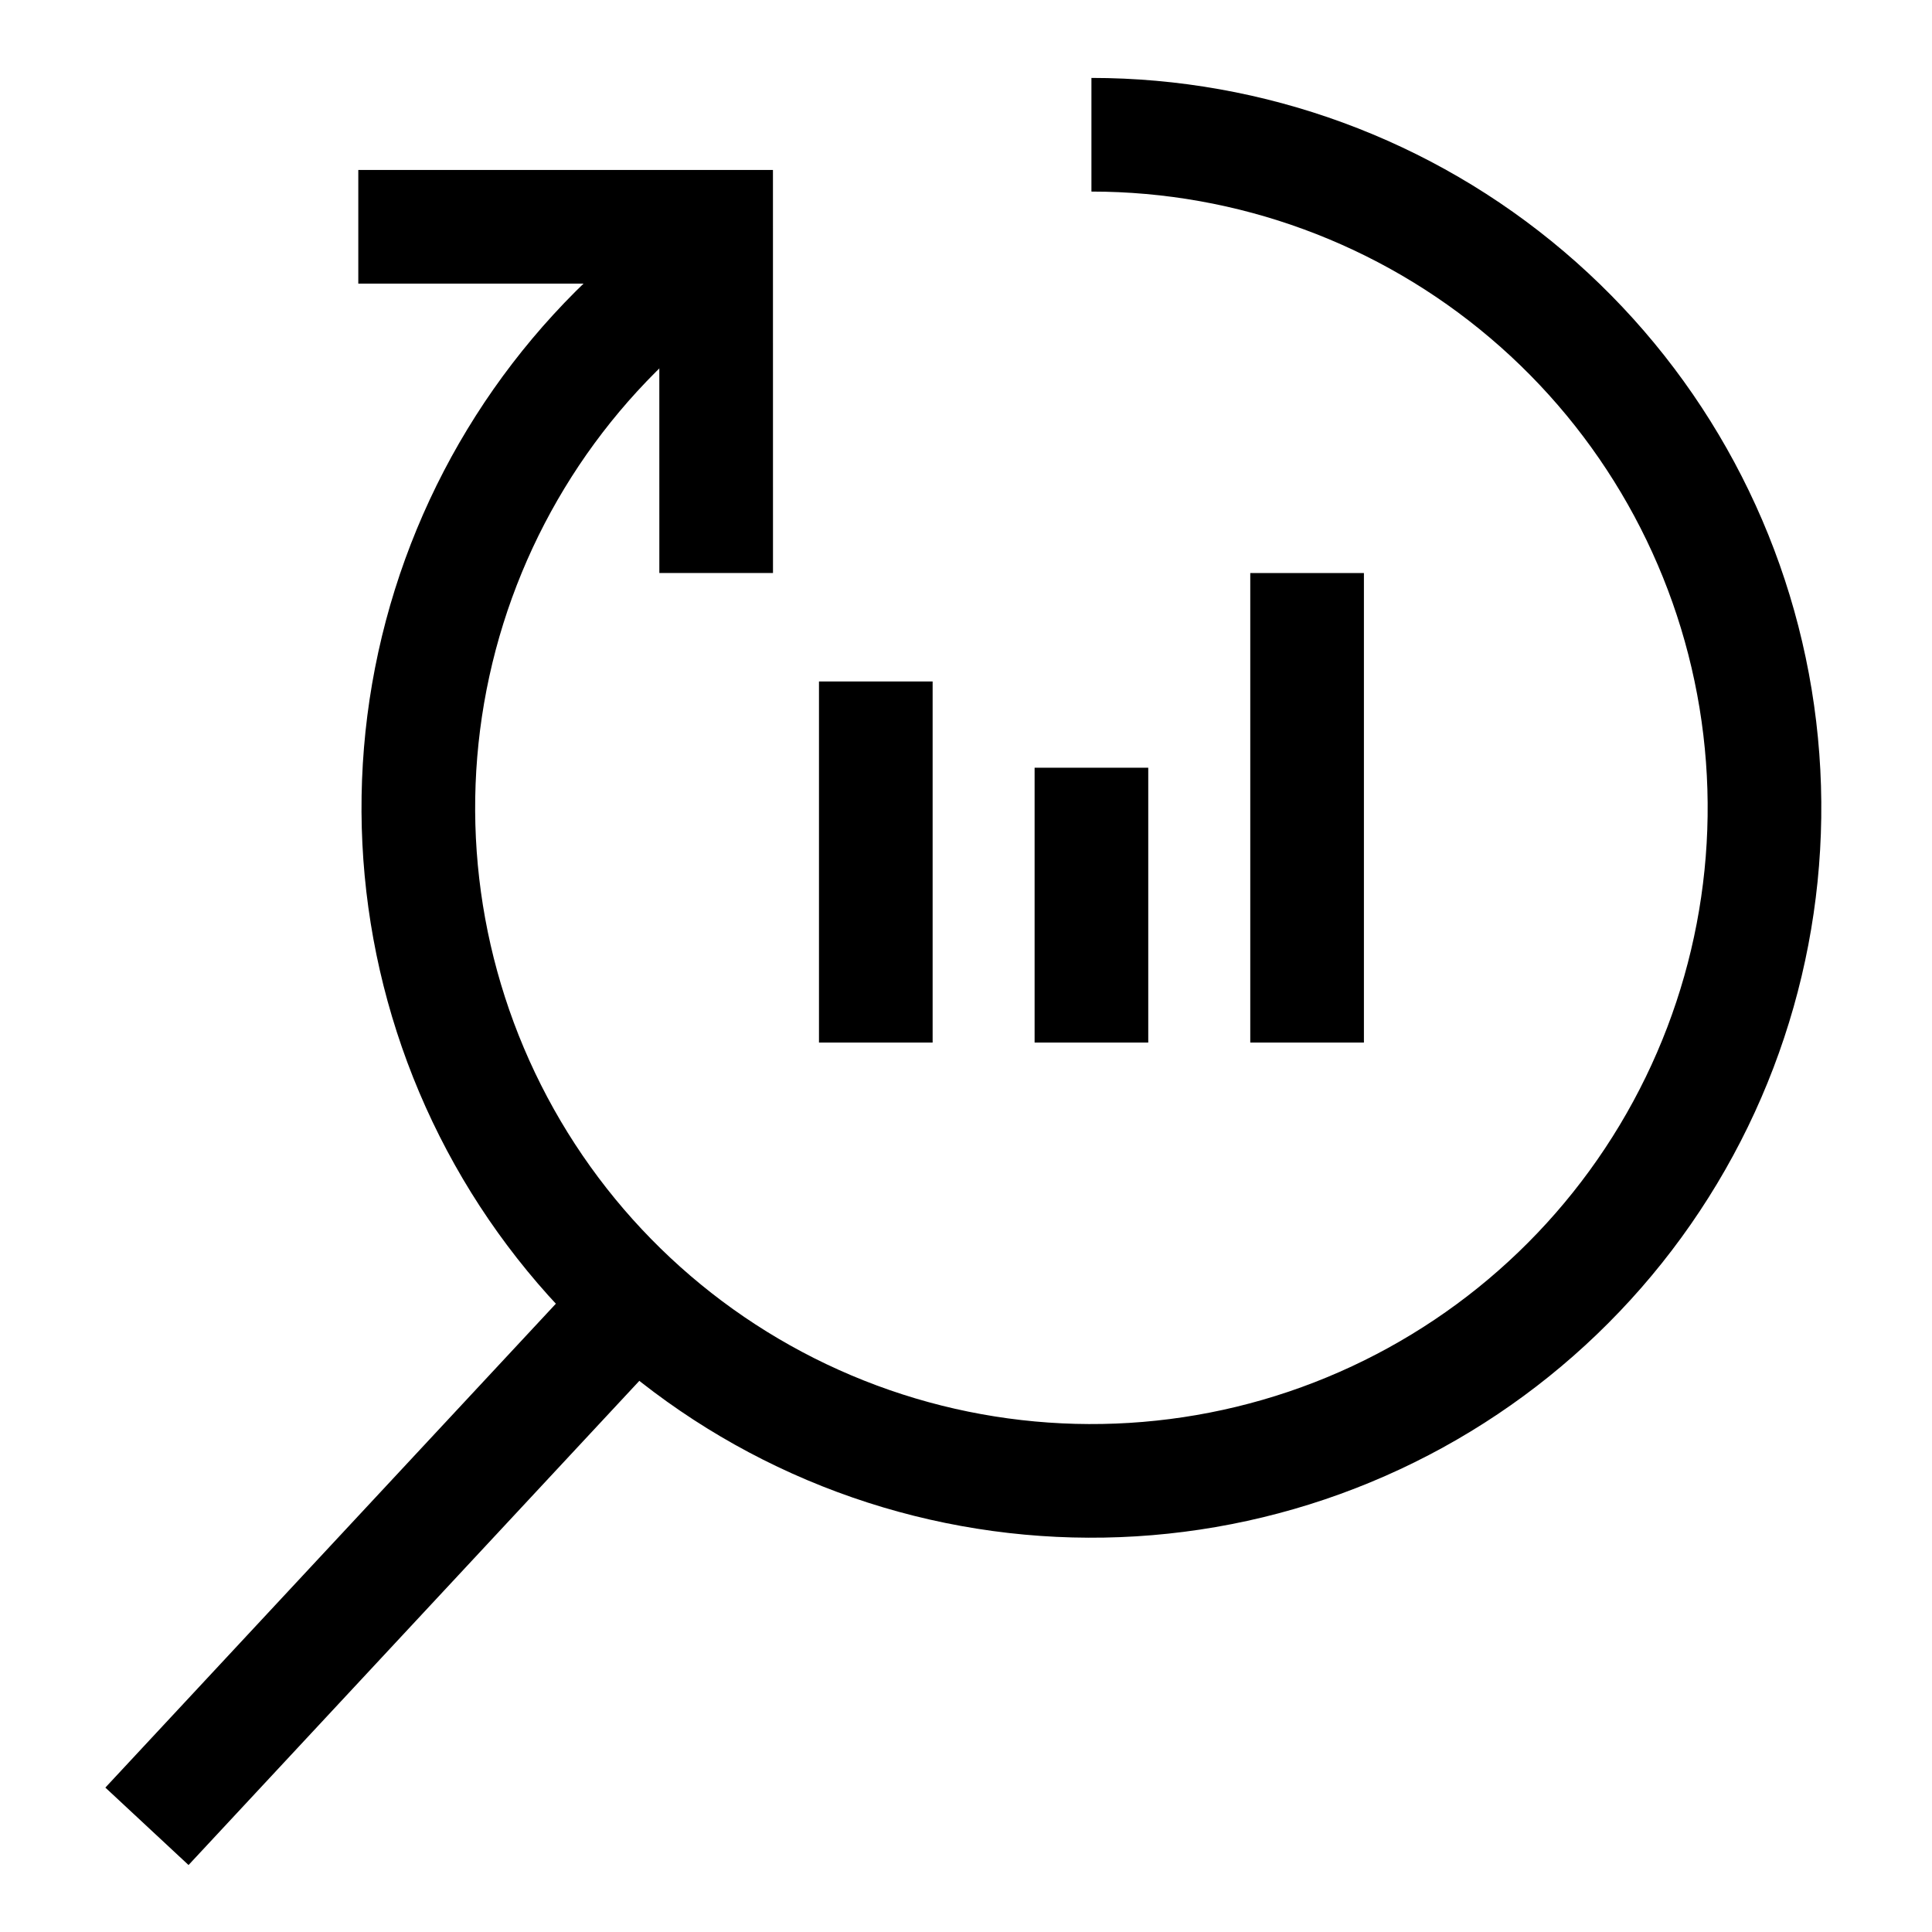
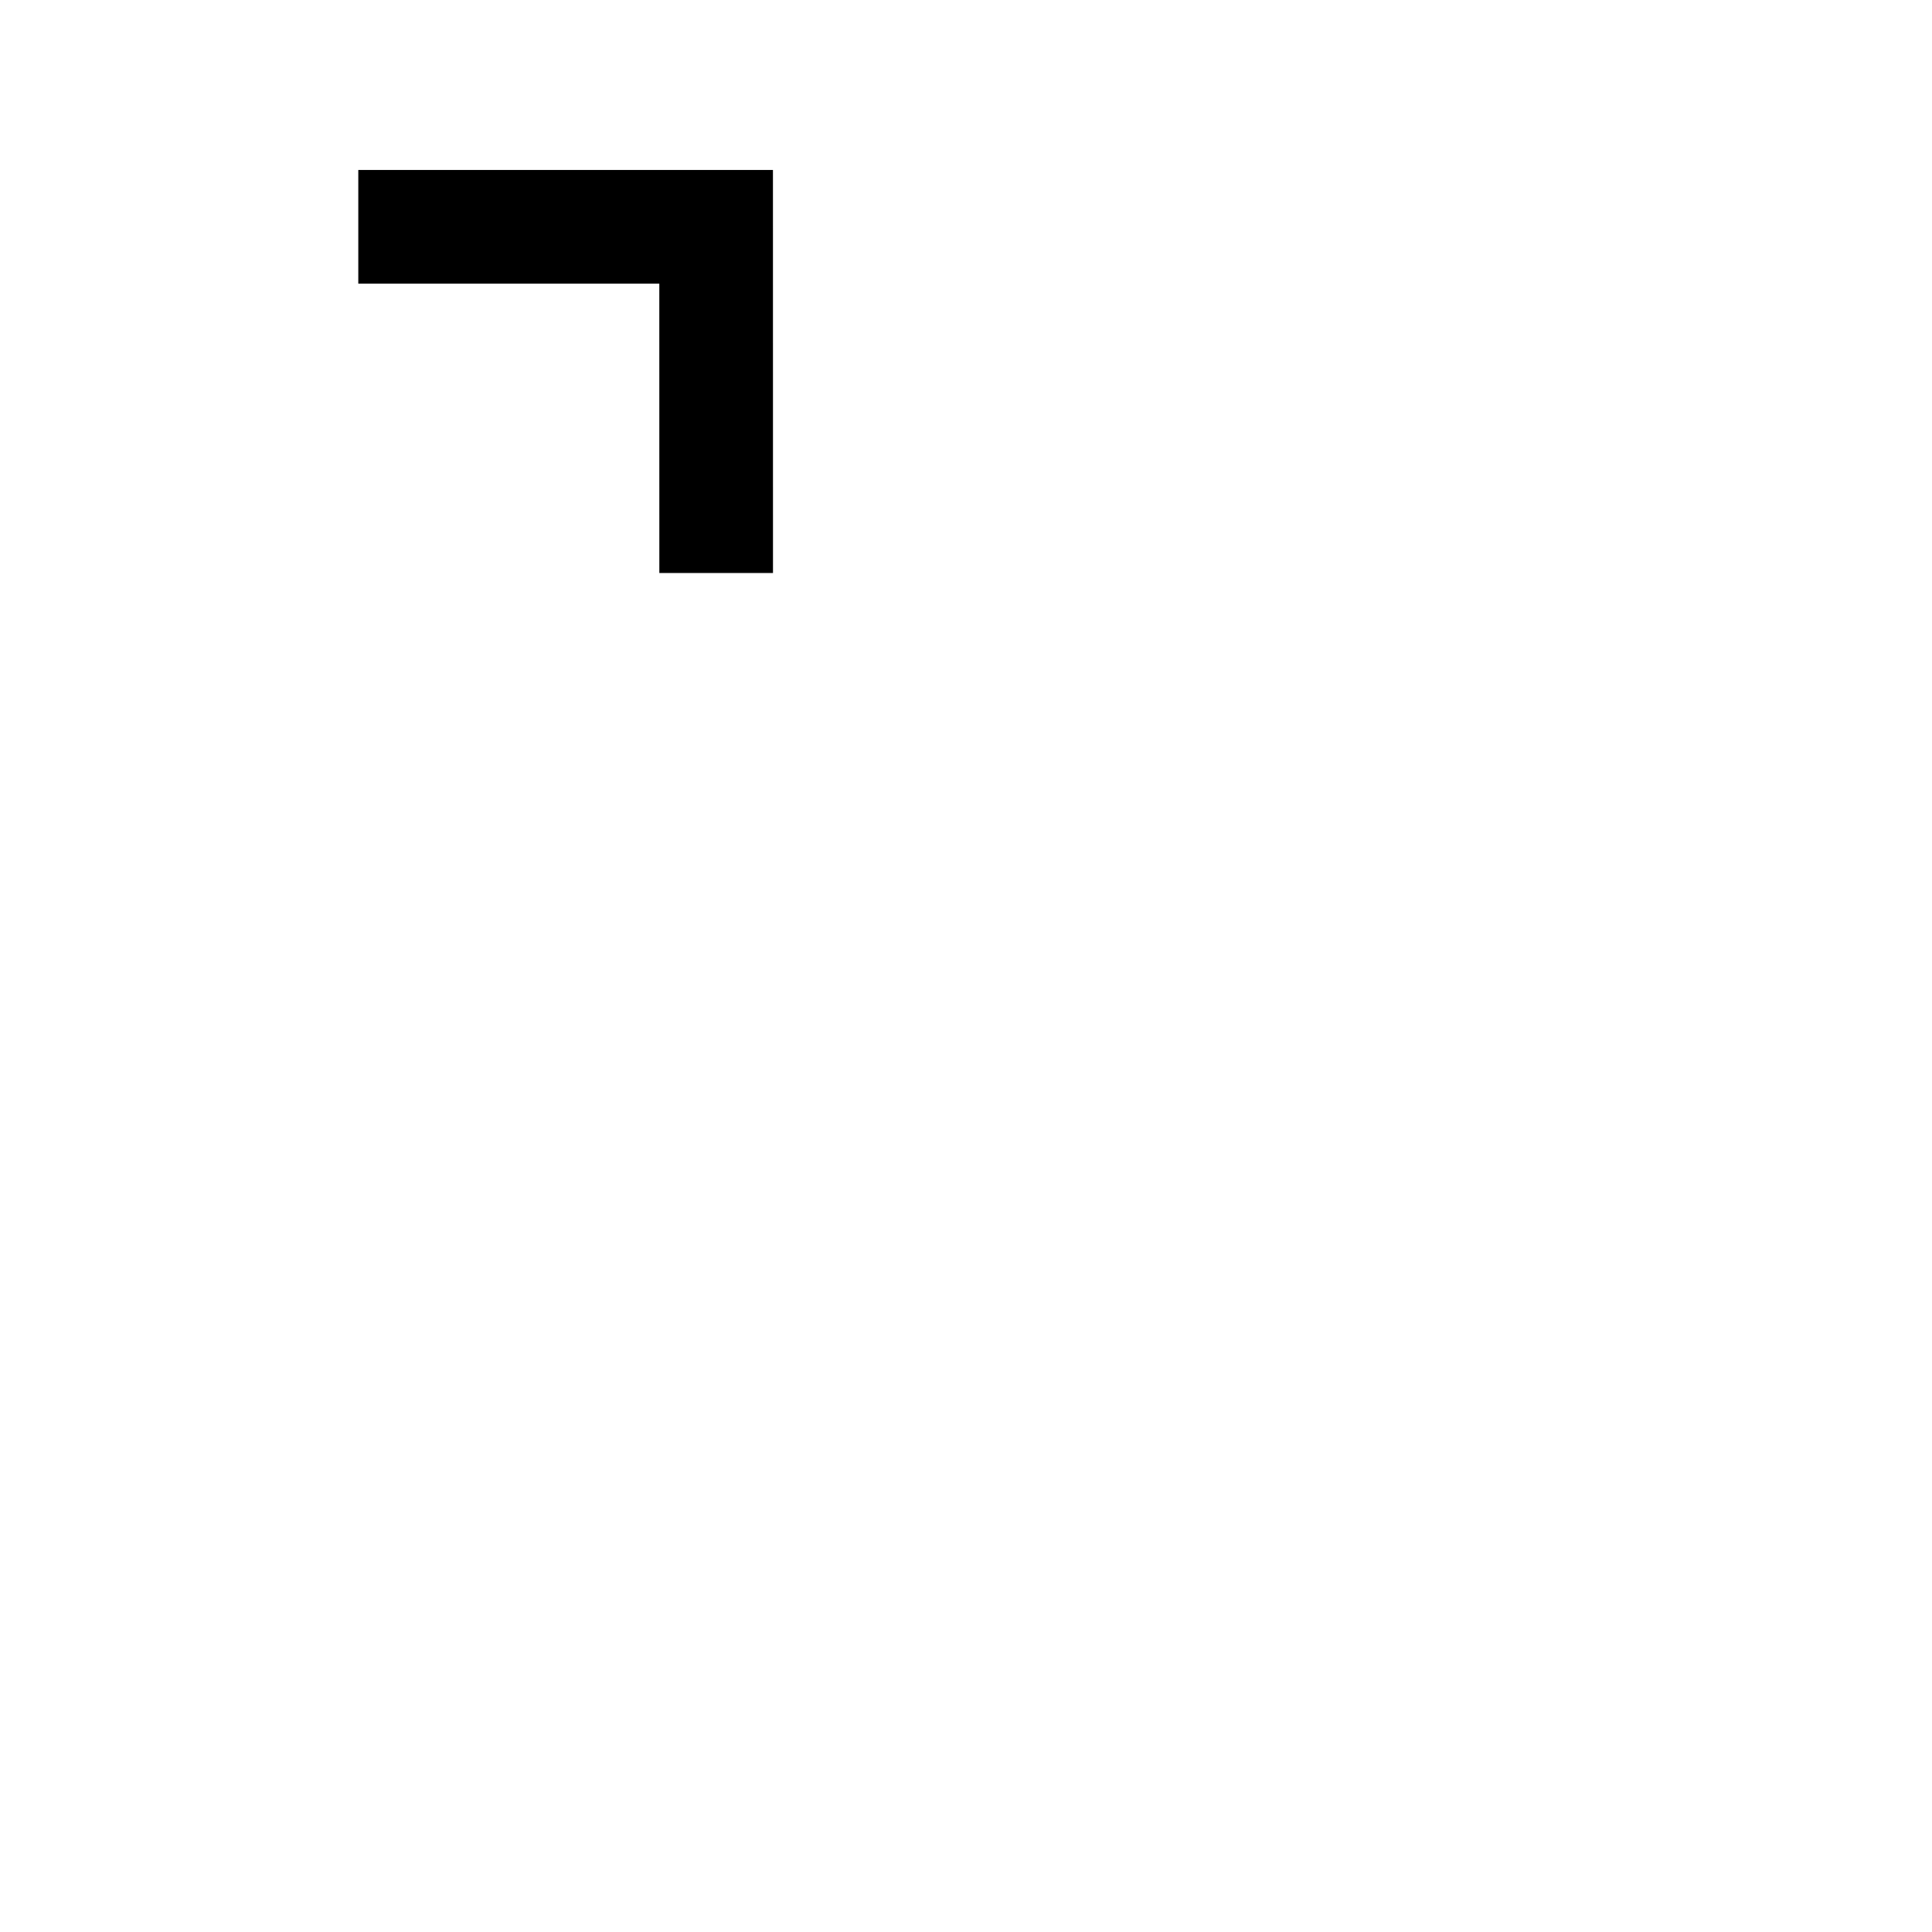
<svg xmlns="http://www.w3.org/2000/svg" width="51" height="51" viewBox="0 0 51 51" fill="none">
-   <path d="M16.247 34.926L3.879 48.21" stroke="black" stroke-width="3" />
-   <path d="M28.811 3.557C33.023 3.557 37.099 5.053 40.31 7.78C43.522 10.506 45.66 14.285 46.343 18.442C47.026 22.599 46.211 26.863 44.041 30.474C41.872 34.085 38.49 36.808 34.499 38.157C30.508 39.505 26.168 39.392 22.253 37.837C18.337 36.282 15.102 33.387 13.124 29.668C11.146 25.948 10.553 21.647 11.452 17.532C12.352 13.416 14.684 9.754 18.033 7.199" stroke="black" stroke-width="3" />
-   <path d="M34.504 15.127L34.504 27.521M28.811 20.266L28.811 27.521M23.119 17.989L23.119 27.521" stroke="black" stroke-width="3" />
  <path d="M9.458 5.987L18.904 5.987L18.905 15.126" stroke="black" stroke-width="3" />
</svg>